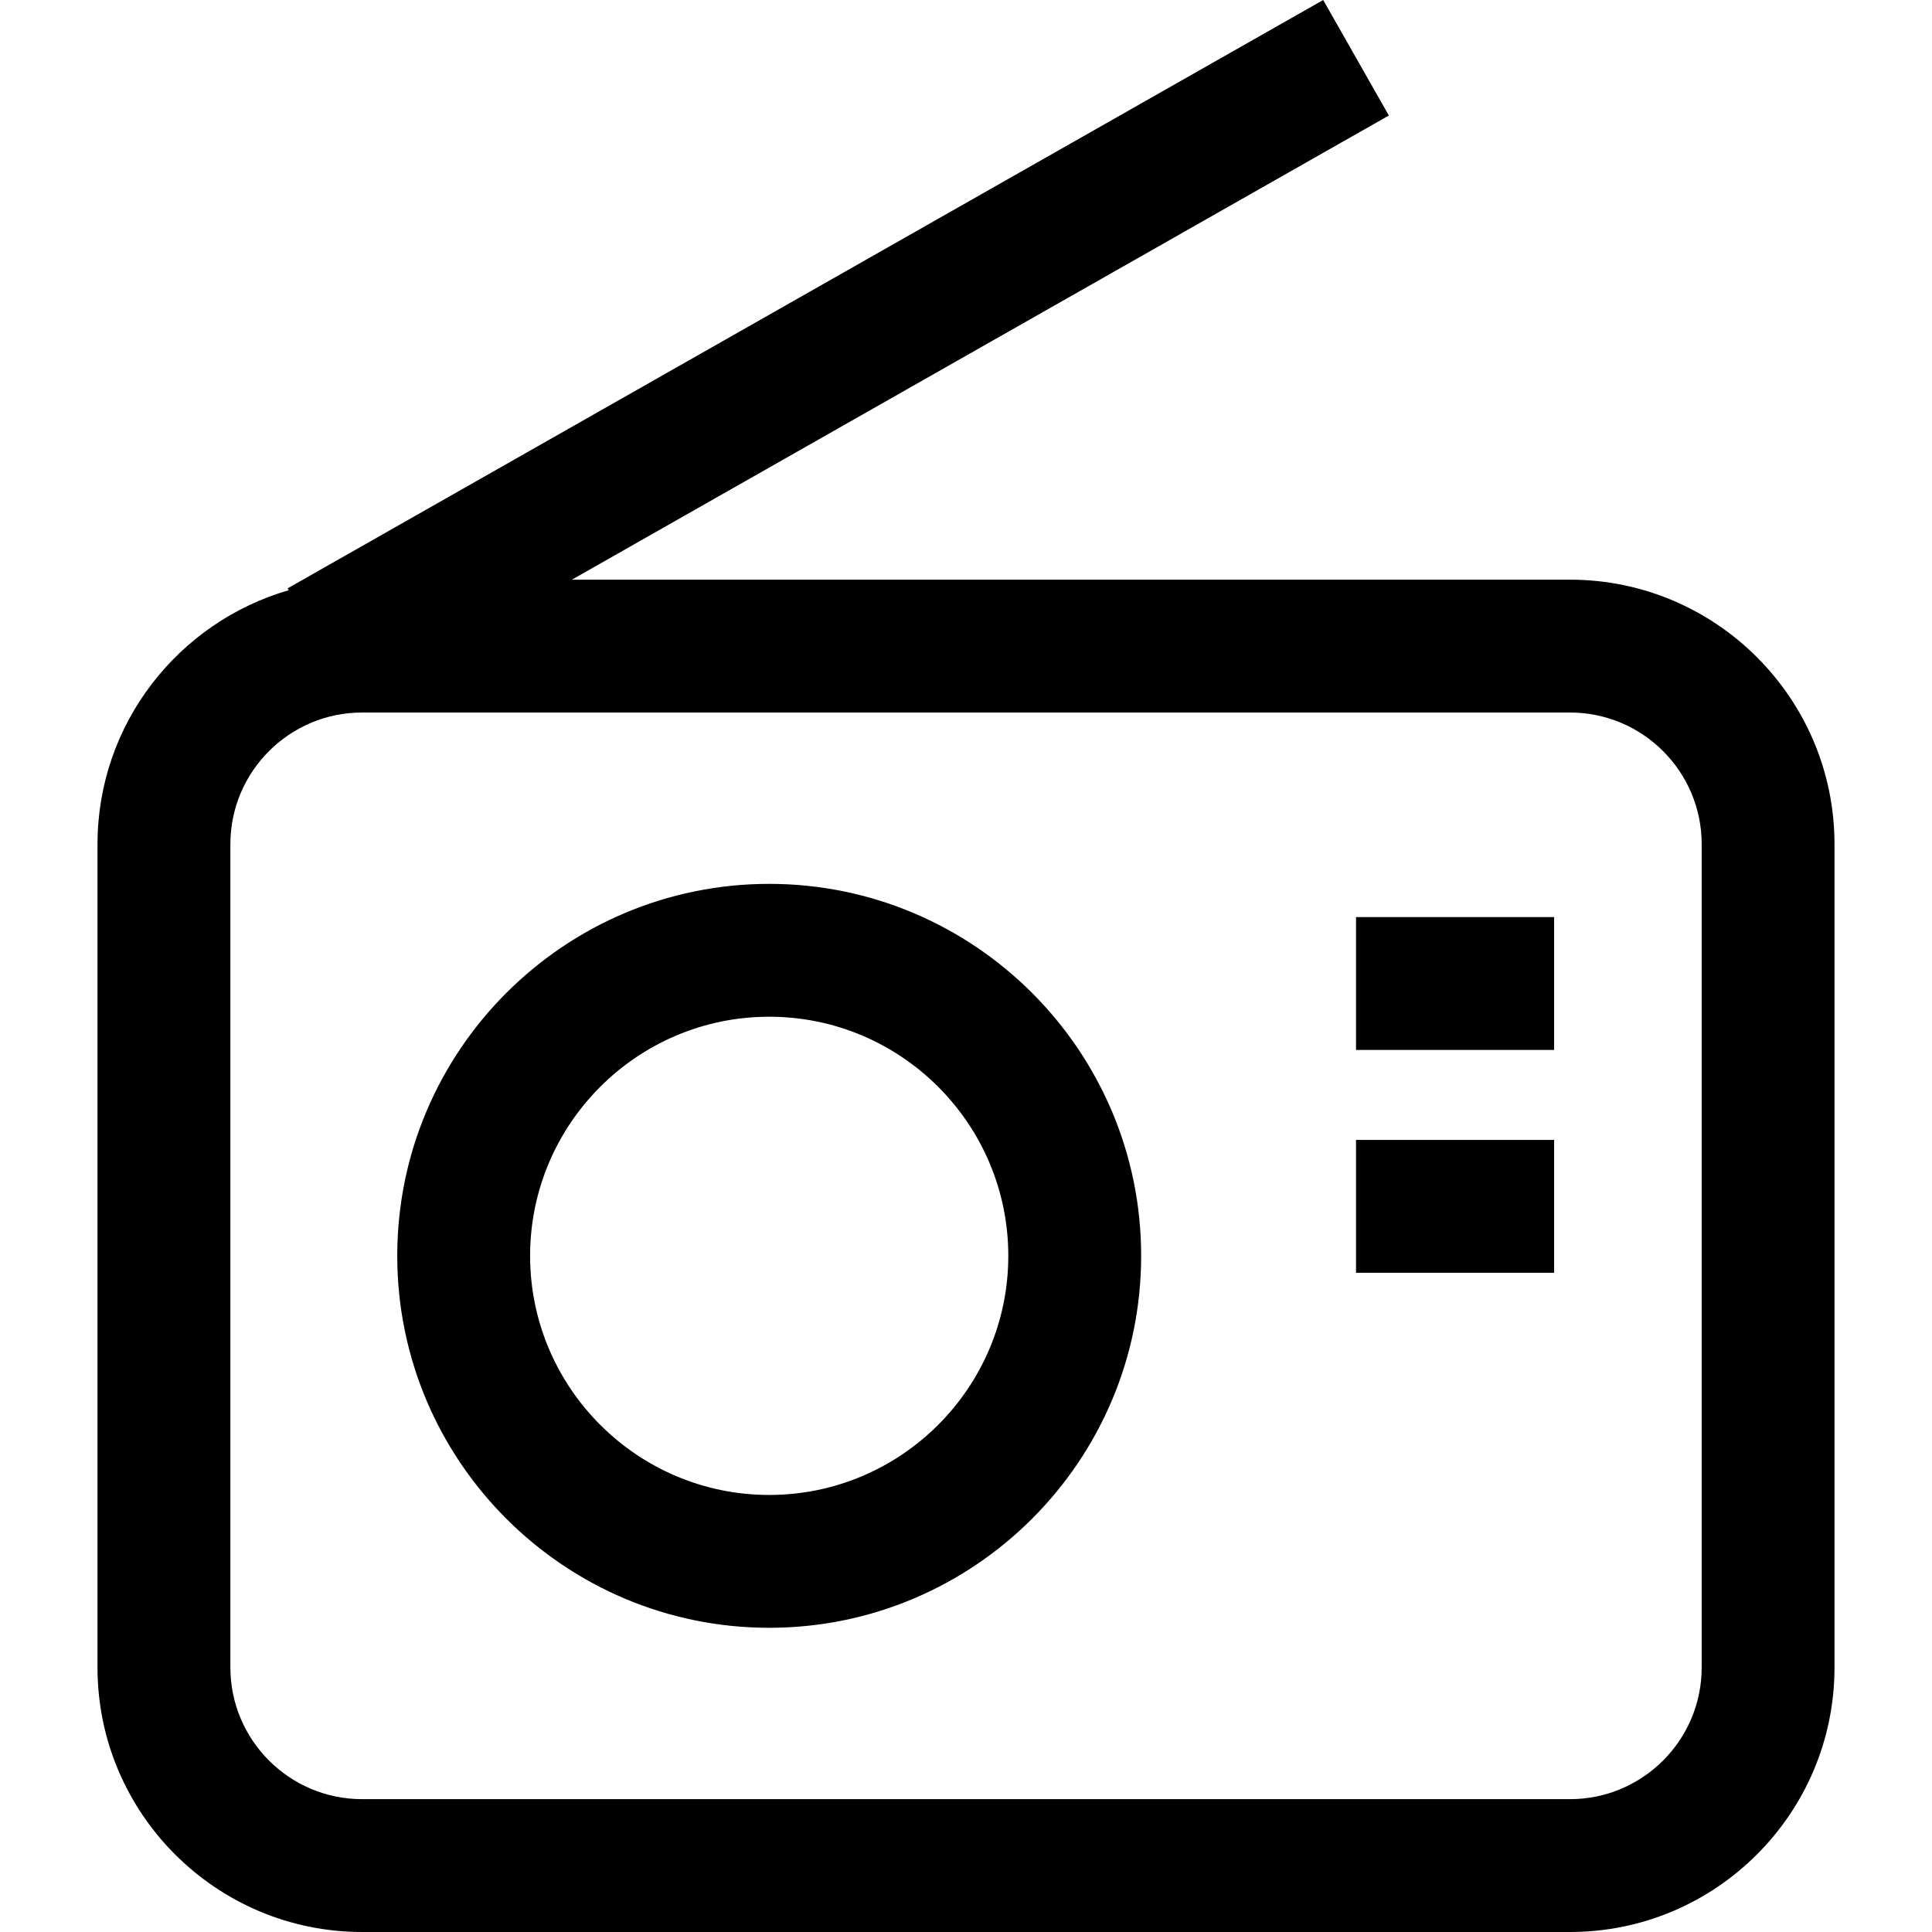
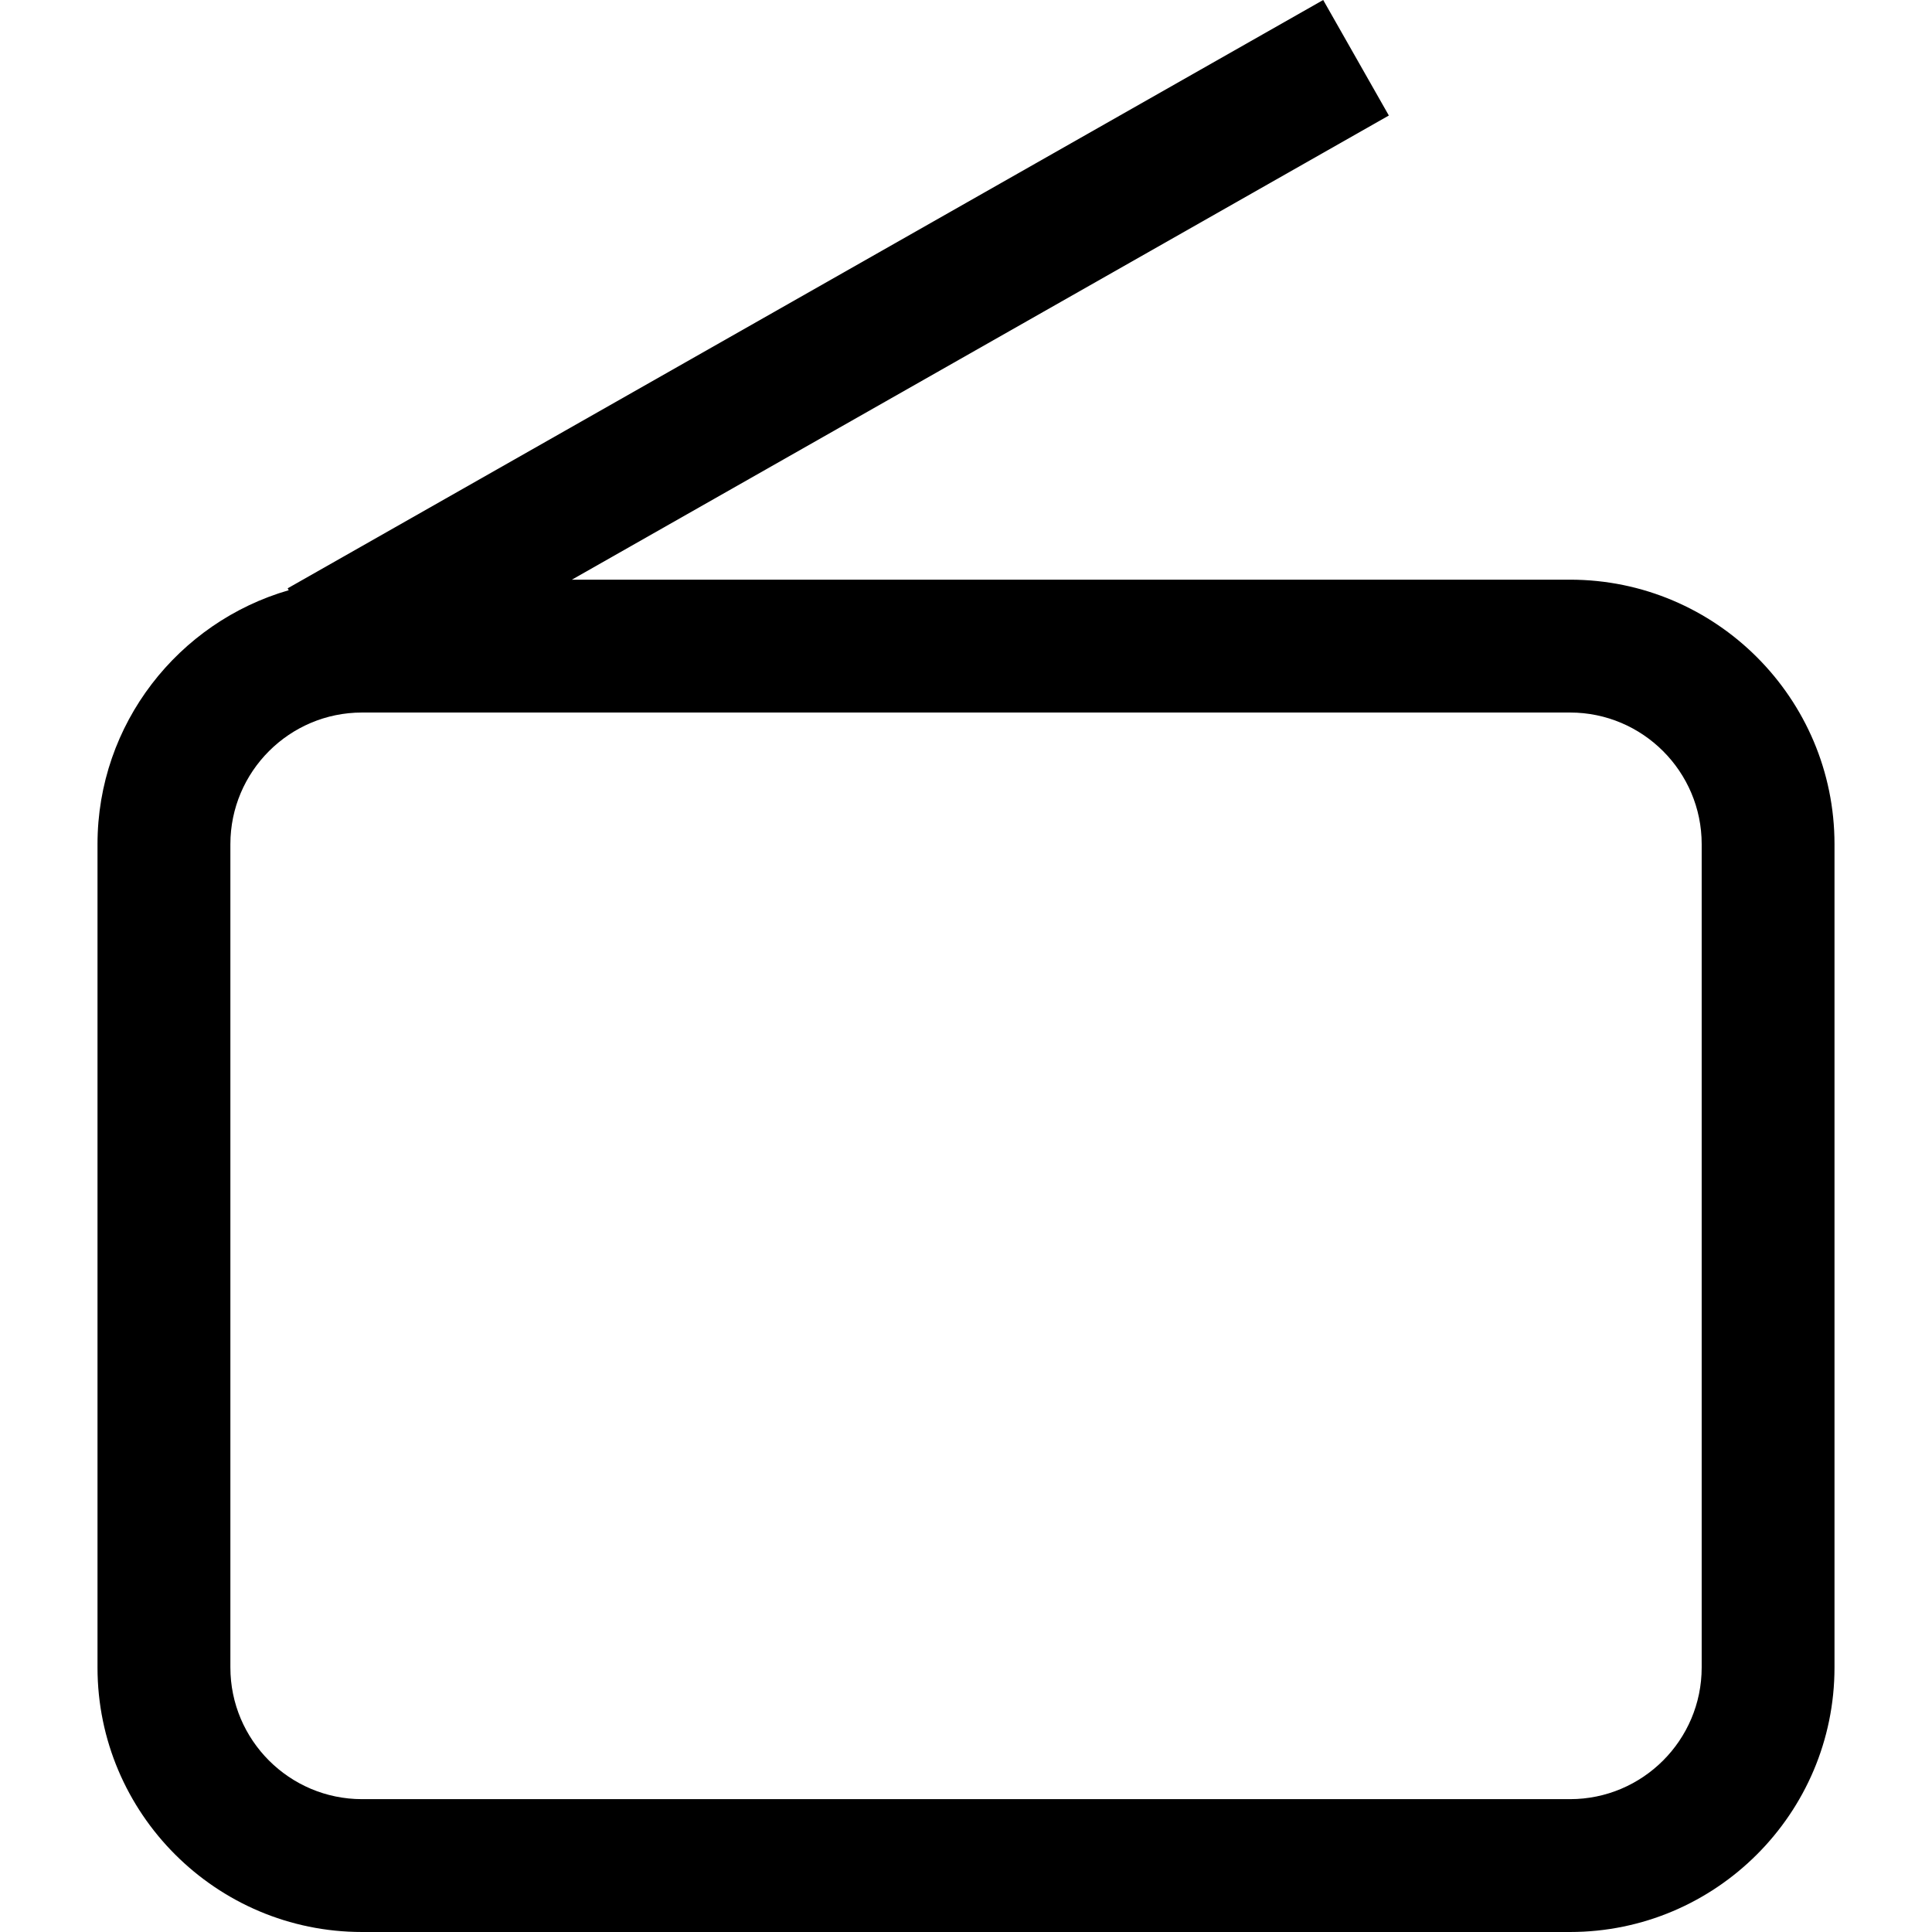
<svg xmlns="http://www.w3.org/2000/svg" fill="#000000" version="1.1" id="Layer_1" viewBox="0 0 216.091 216.091" xml:space="preserve">
  <g>
    <g>
      <g>
        <path d="M175.607,64.836H63.964l91.376-51.916L147.997,0L32.173,65.804l0.121,0.211C19.961,69.581,10.906,80.953,10.906,94.42     v92.087c0,16.312,13.271,29.584,29.586,29.584h135.113c16.312,0,29.581-13.271,29.581-29.584V94.42     C205.188,78.107,191.919,64.836,175.607,64.836z M190.331,186.507h-0.001c0,8.118-6.605,14.725-14.723,14.725H40.495     c-8.12,0-14.727-6.607-14.727-14.725V94.42c0-8.12,6.607-14.725,14.727-14.725h135.113c8.118,0,14.723,6.605,14.723,14.725     V186.507z" />
-         <path d="M86.034,98.86c-22.939,0-41.602,18.663-41.602,41.602c0,22.942,18.663,41.604,41.602,41.604     c22.939,0,41.602-18.663,41.602-41.604C127.636,117.523,108.974,98.86,86.034,98.86z M86.034,167.208     c-14.745,0-26.743-11.998-26.743-26.746s11.998-26.743,26.743-26.743s26.743,11.996,26.743,26.743     S100.779,167.208,86.034,167.208z" />
-         <rect x="151.669" y="102.575" width="22.157" height="14.859" />
-         <rect x="151.669" y="127.498" width="22.157" height="14.859" />
      </g>
    </g>
  </g>
</svg>